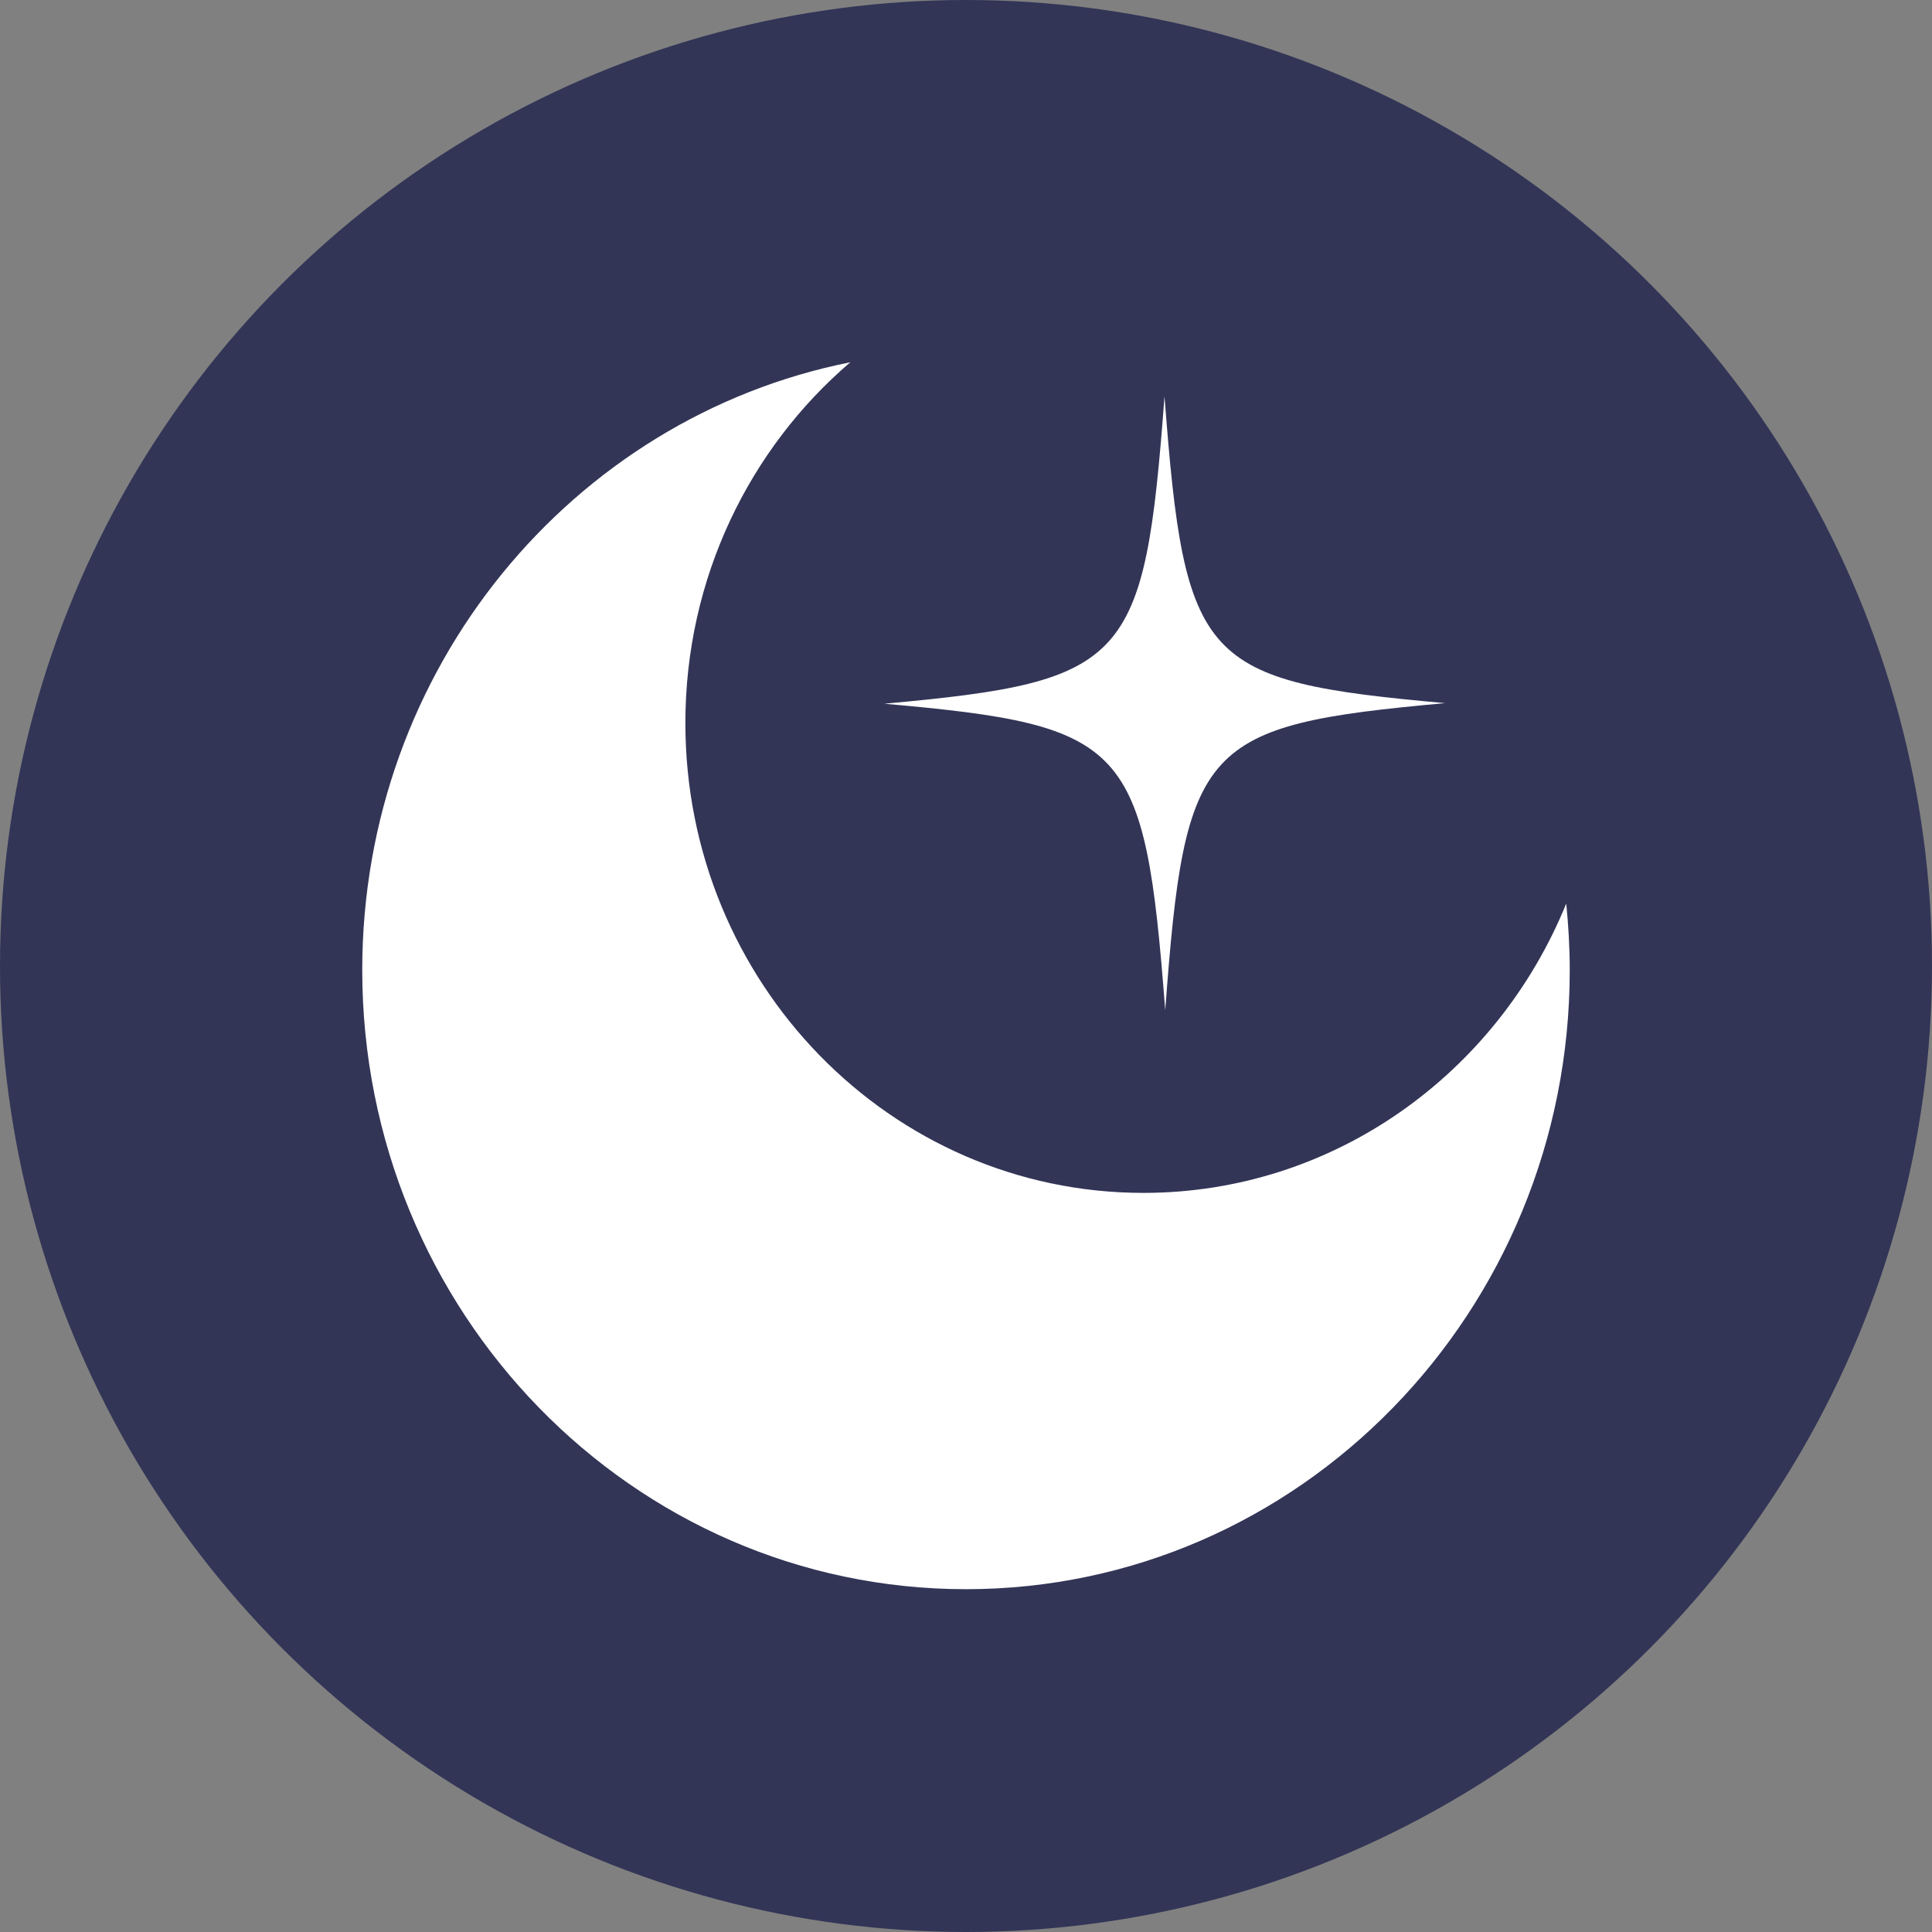
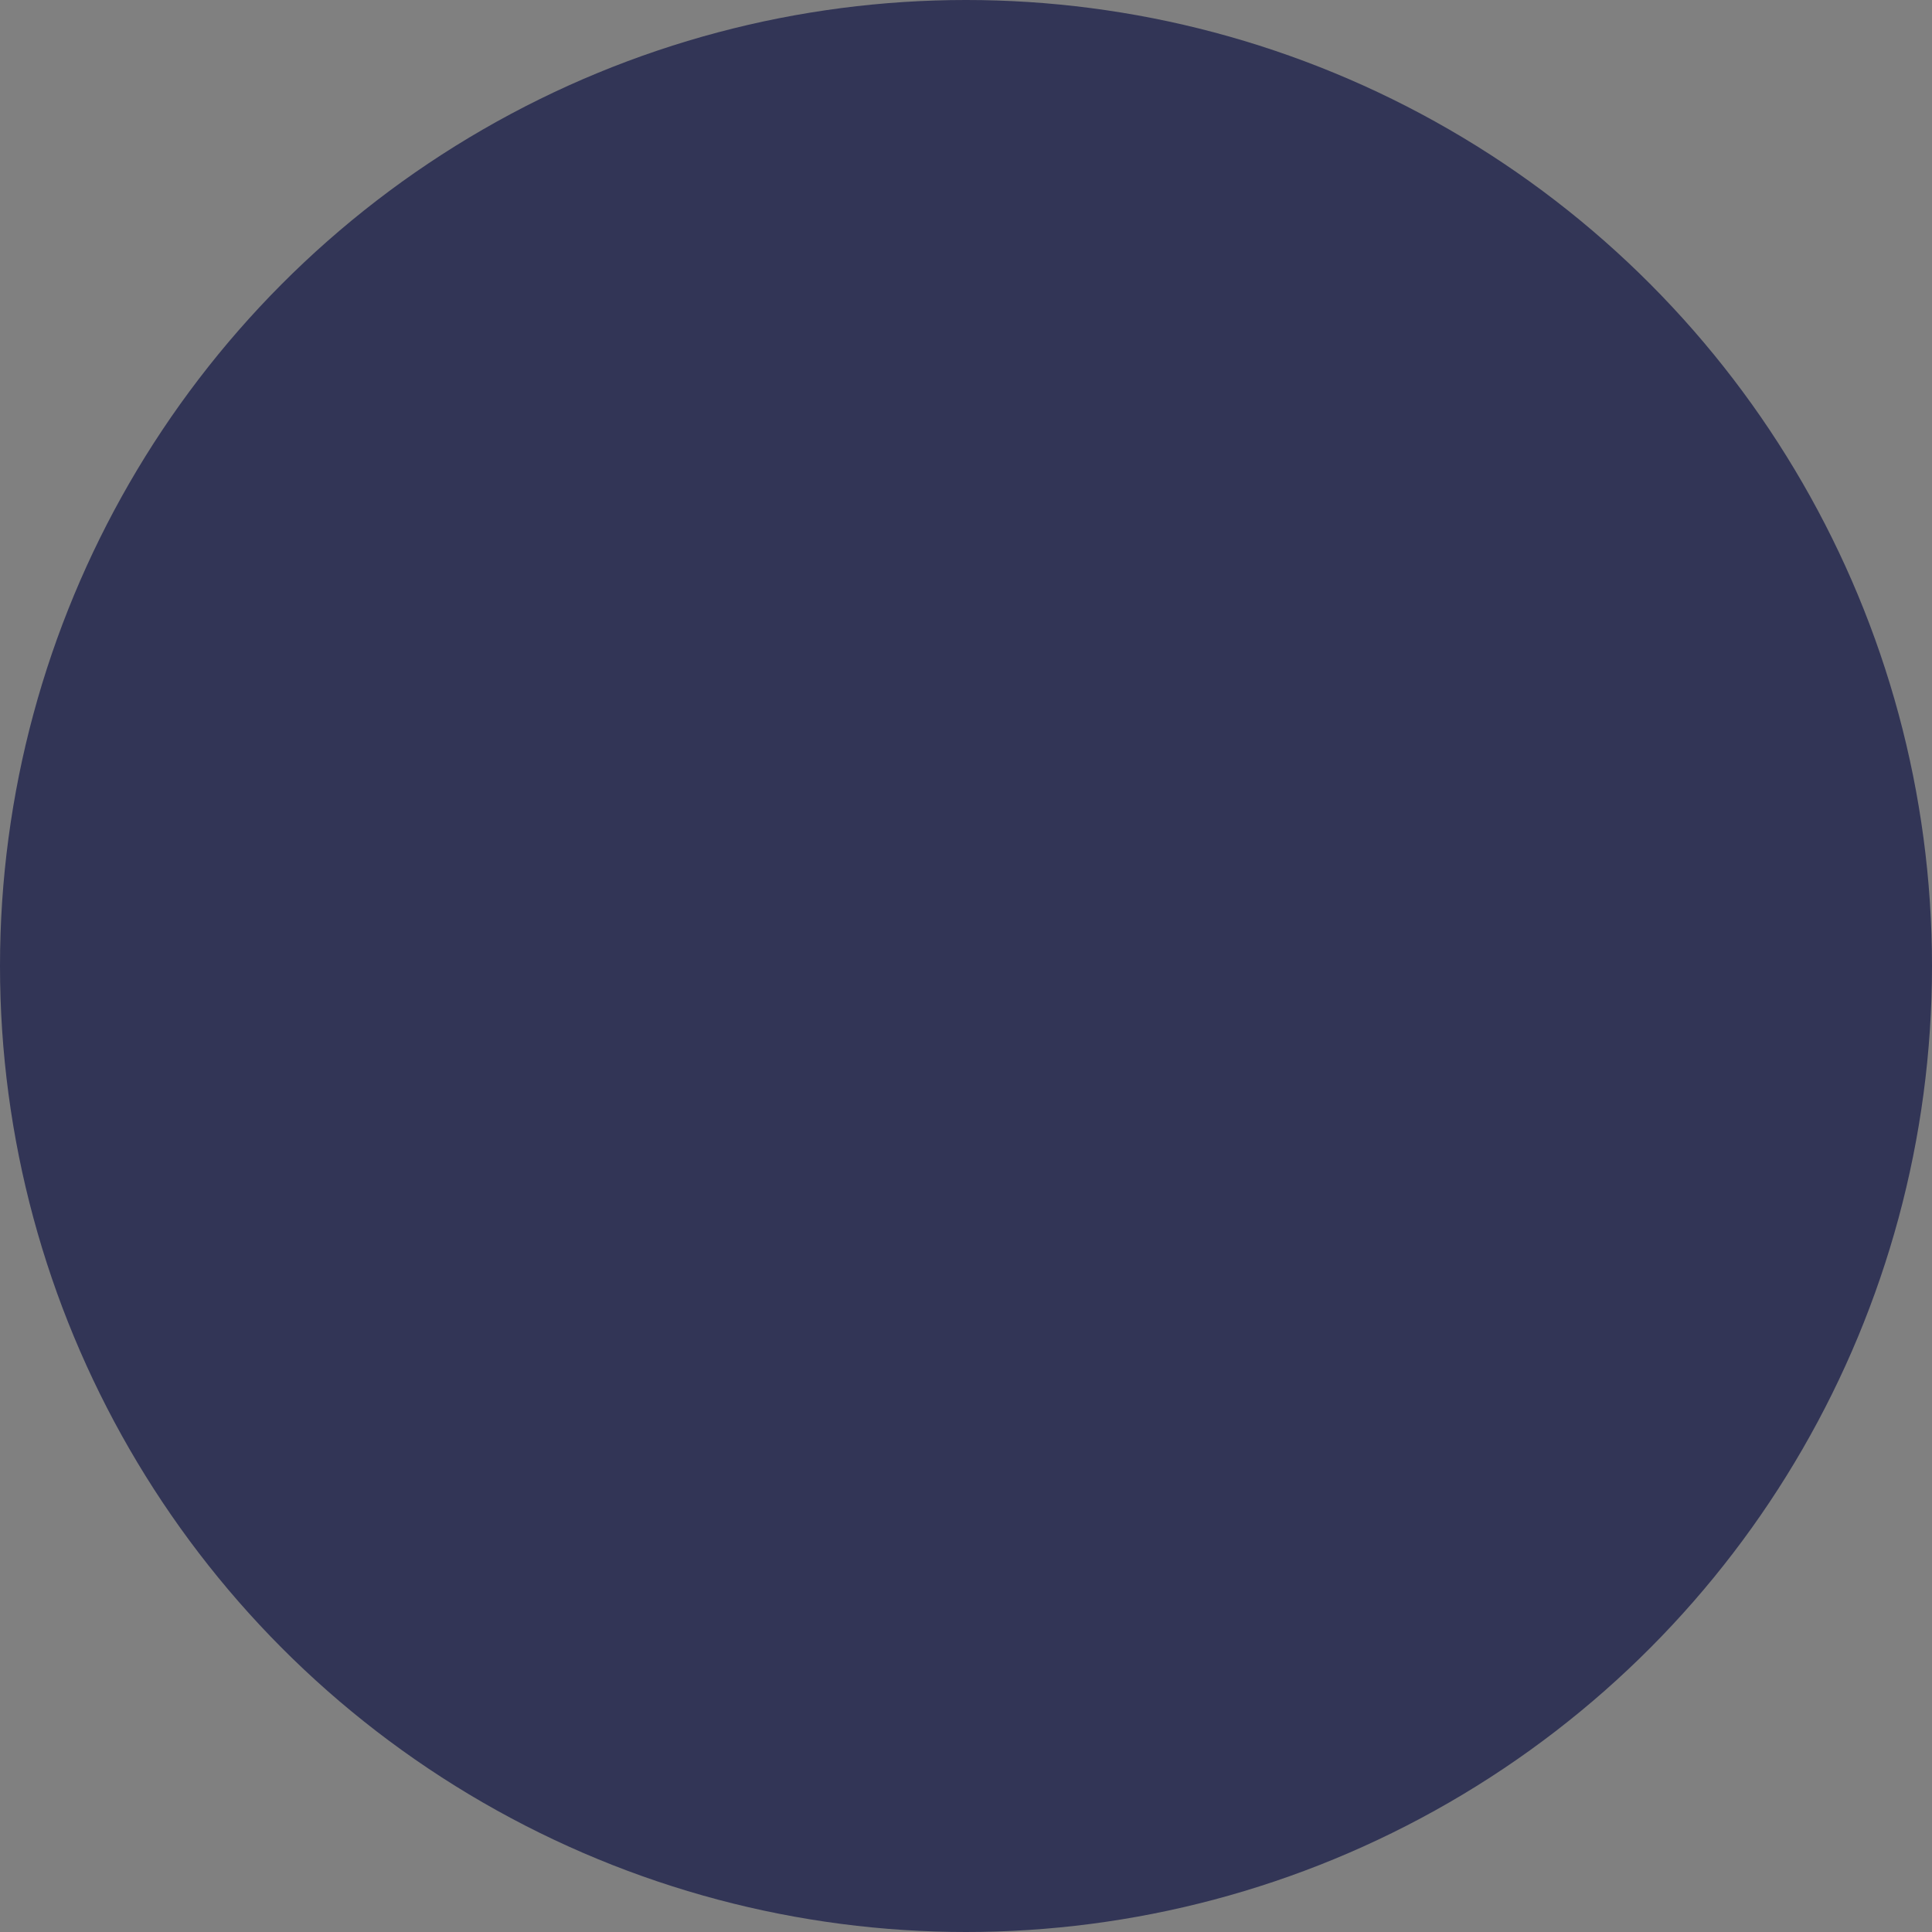
<svg xmlns="http://www.w3.org/2000/svg" width="16" height="16" viewBox="0 0 16 16" fill="none">
  <rect x="0" y="0" width="16" height="16" fill="#808080" stroke="none" />
  <circle cx="8" cy="8" r="8" fill="#323556" />
-   <path fill-rule="evenodd" clip-rule="evenodd" d="M9.469 9.879C7.374 9.879 5.676 8.137 5.676 5.988C5.676 4.787 6.208 3.713 7.042 3C4.739 3.458 3 5.536 3 8.033C3 10.864 5.238 13.161 8 13.161C10.761 13.161 13 10.864 13 8.033C13 7.847 12.989 7.664 12.971 7.483C12.399 8.89 11.046 9.879 9.469 9.879Z" fill="white" />
-   <path fill-rule="evenodd" clip-rule="evenodd" d="M9.644 3.282C9.478 5.494 9.345 5.643 7.324 5.828C9.345 6.007 9.48 6.155 9.65 8.367C9.813 6.155 9.947 6.006 11.968 5.823C9.947 5.642 9.812 5.494 9.644 3.282Z" fill="white" />
</svg>